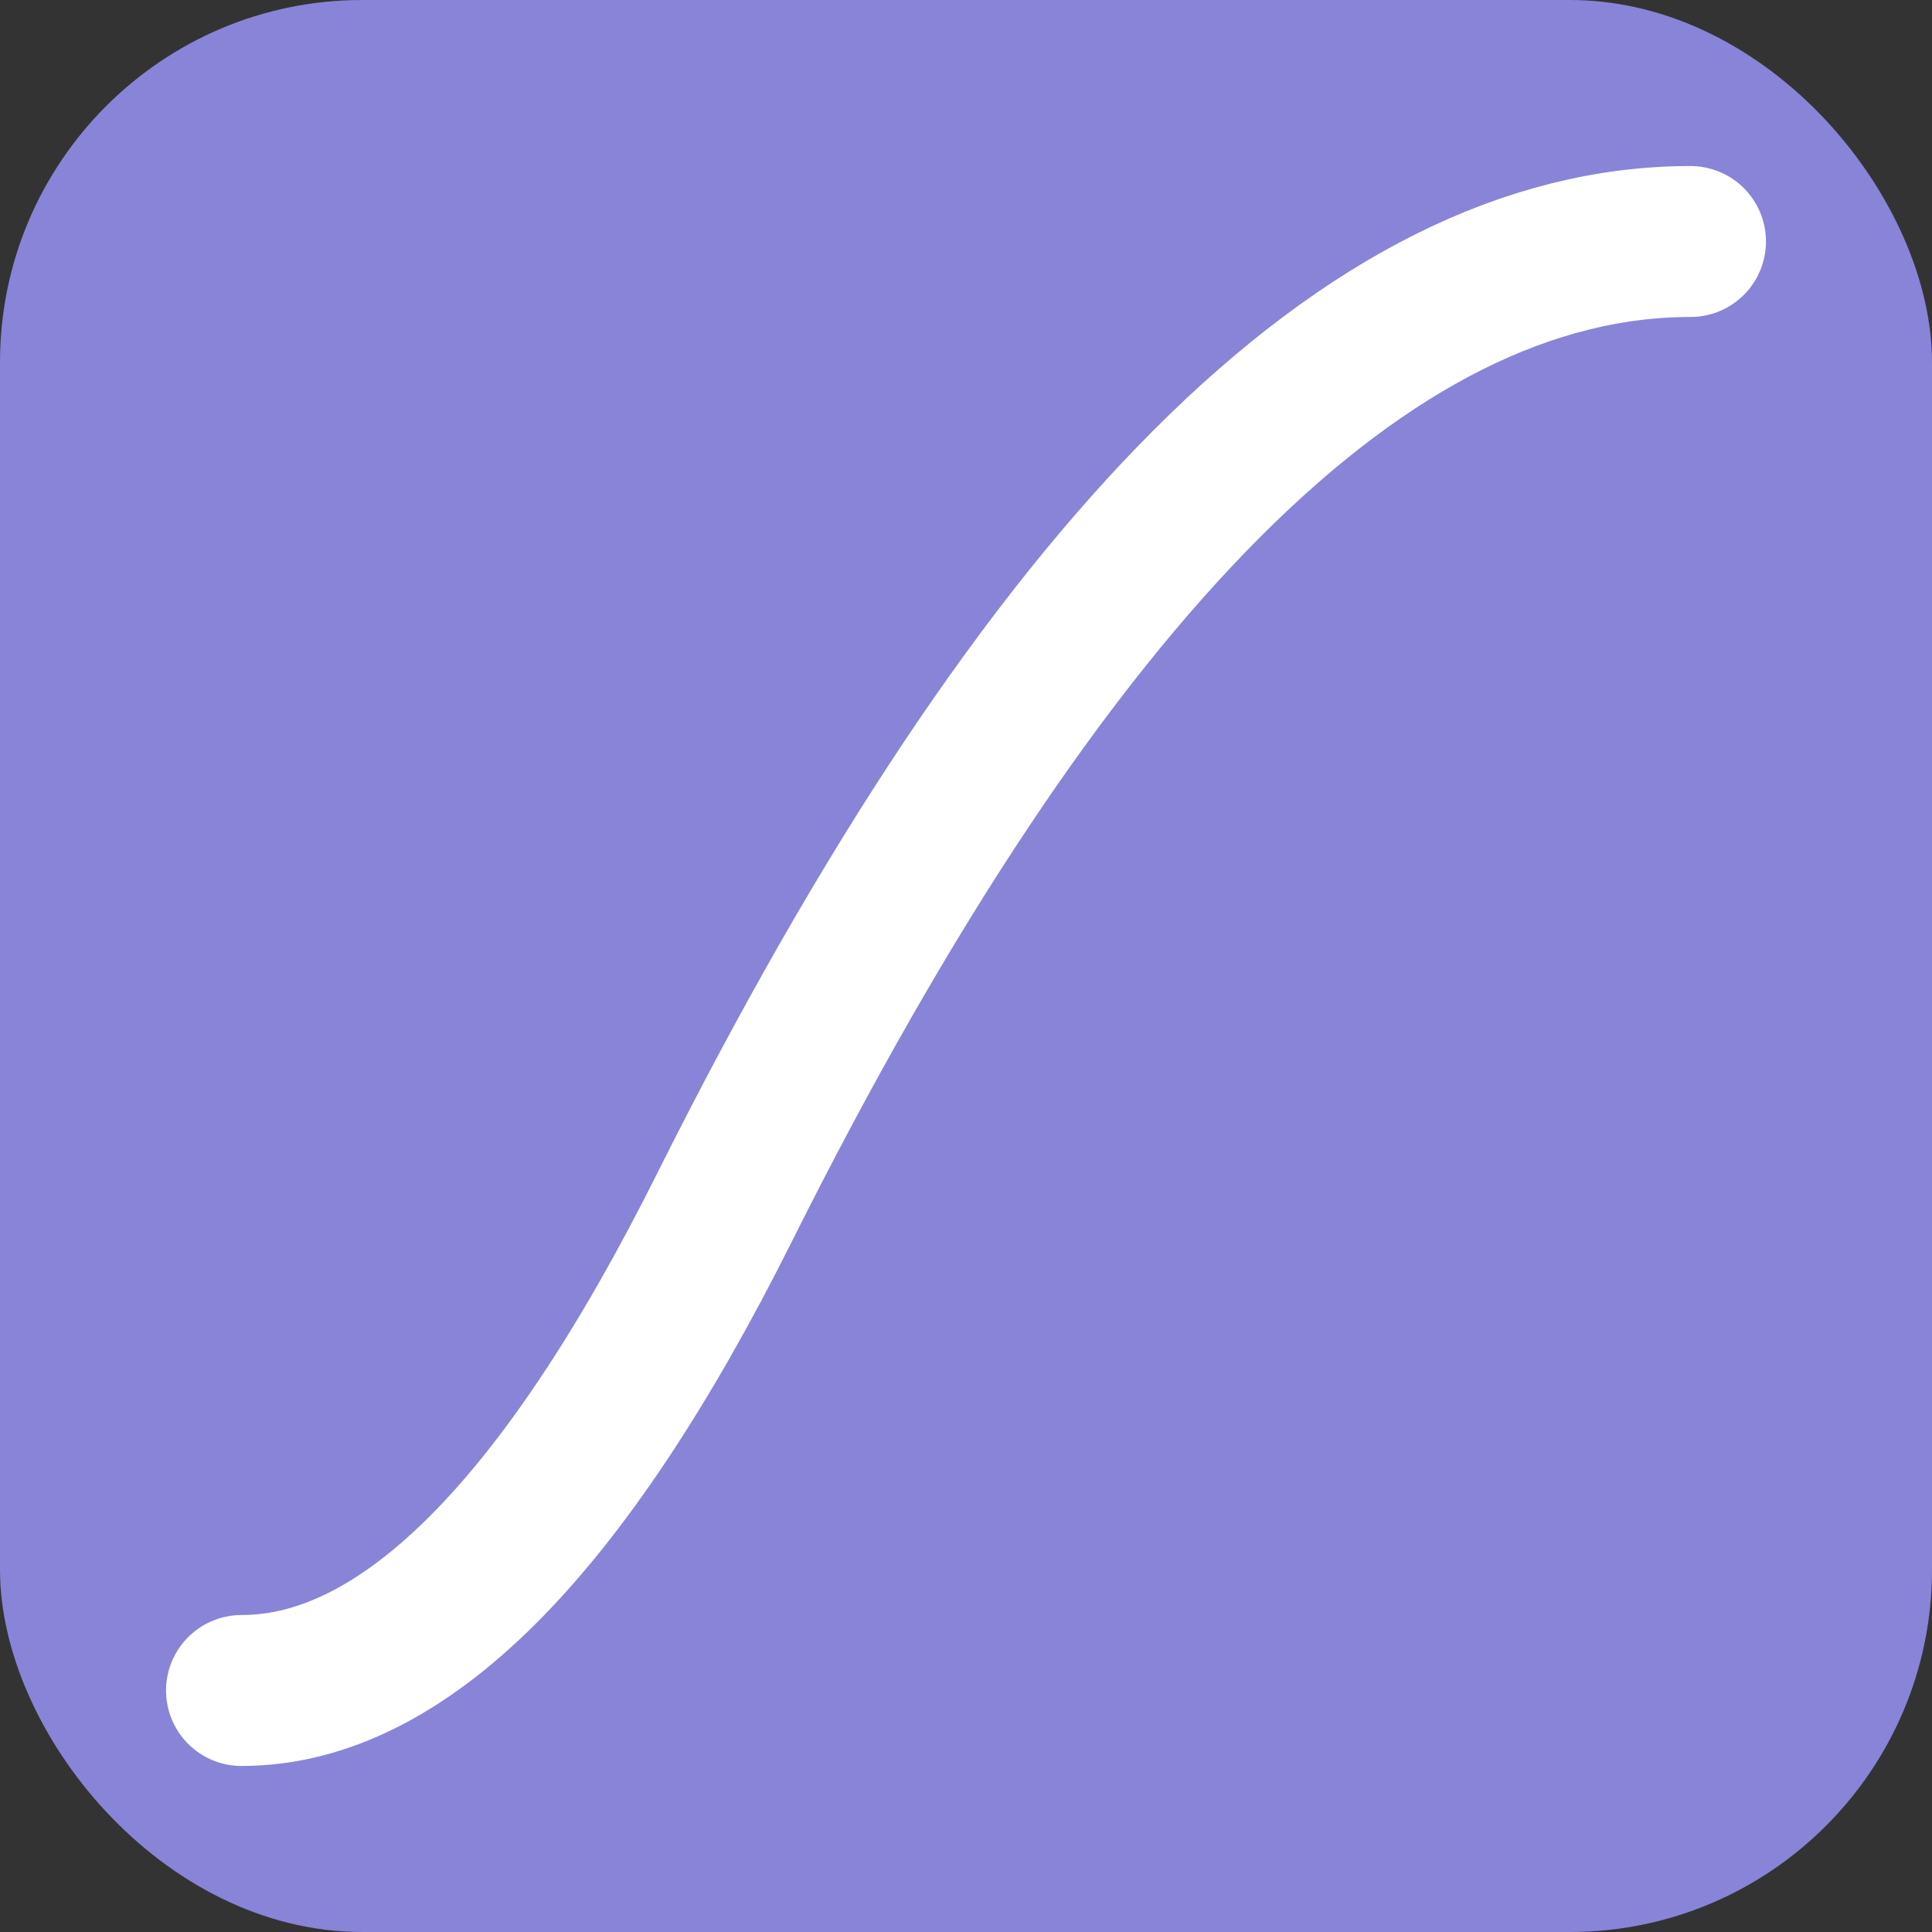
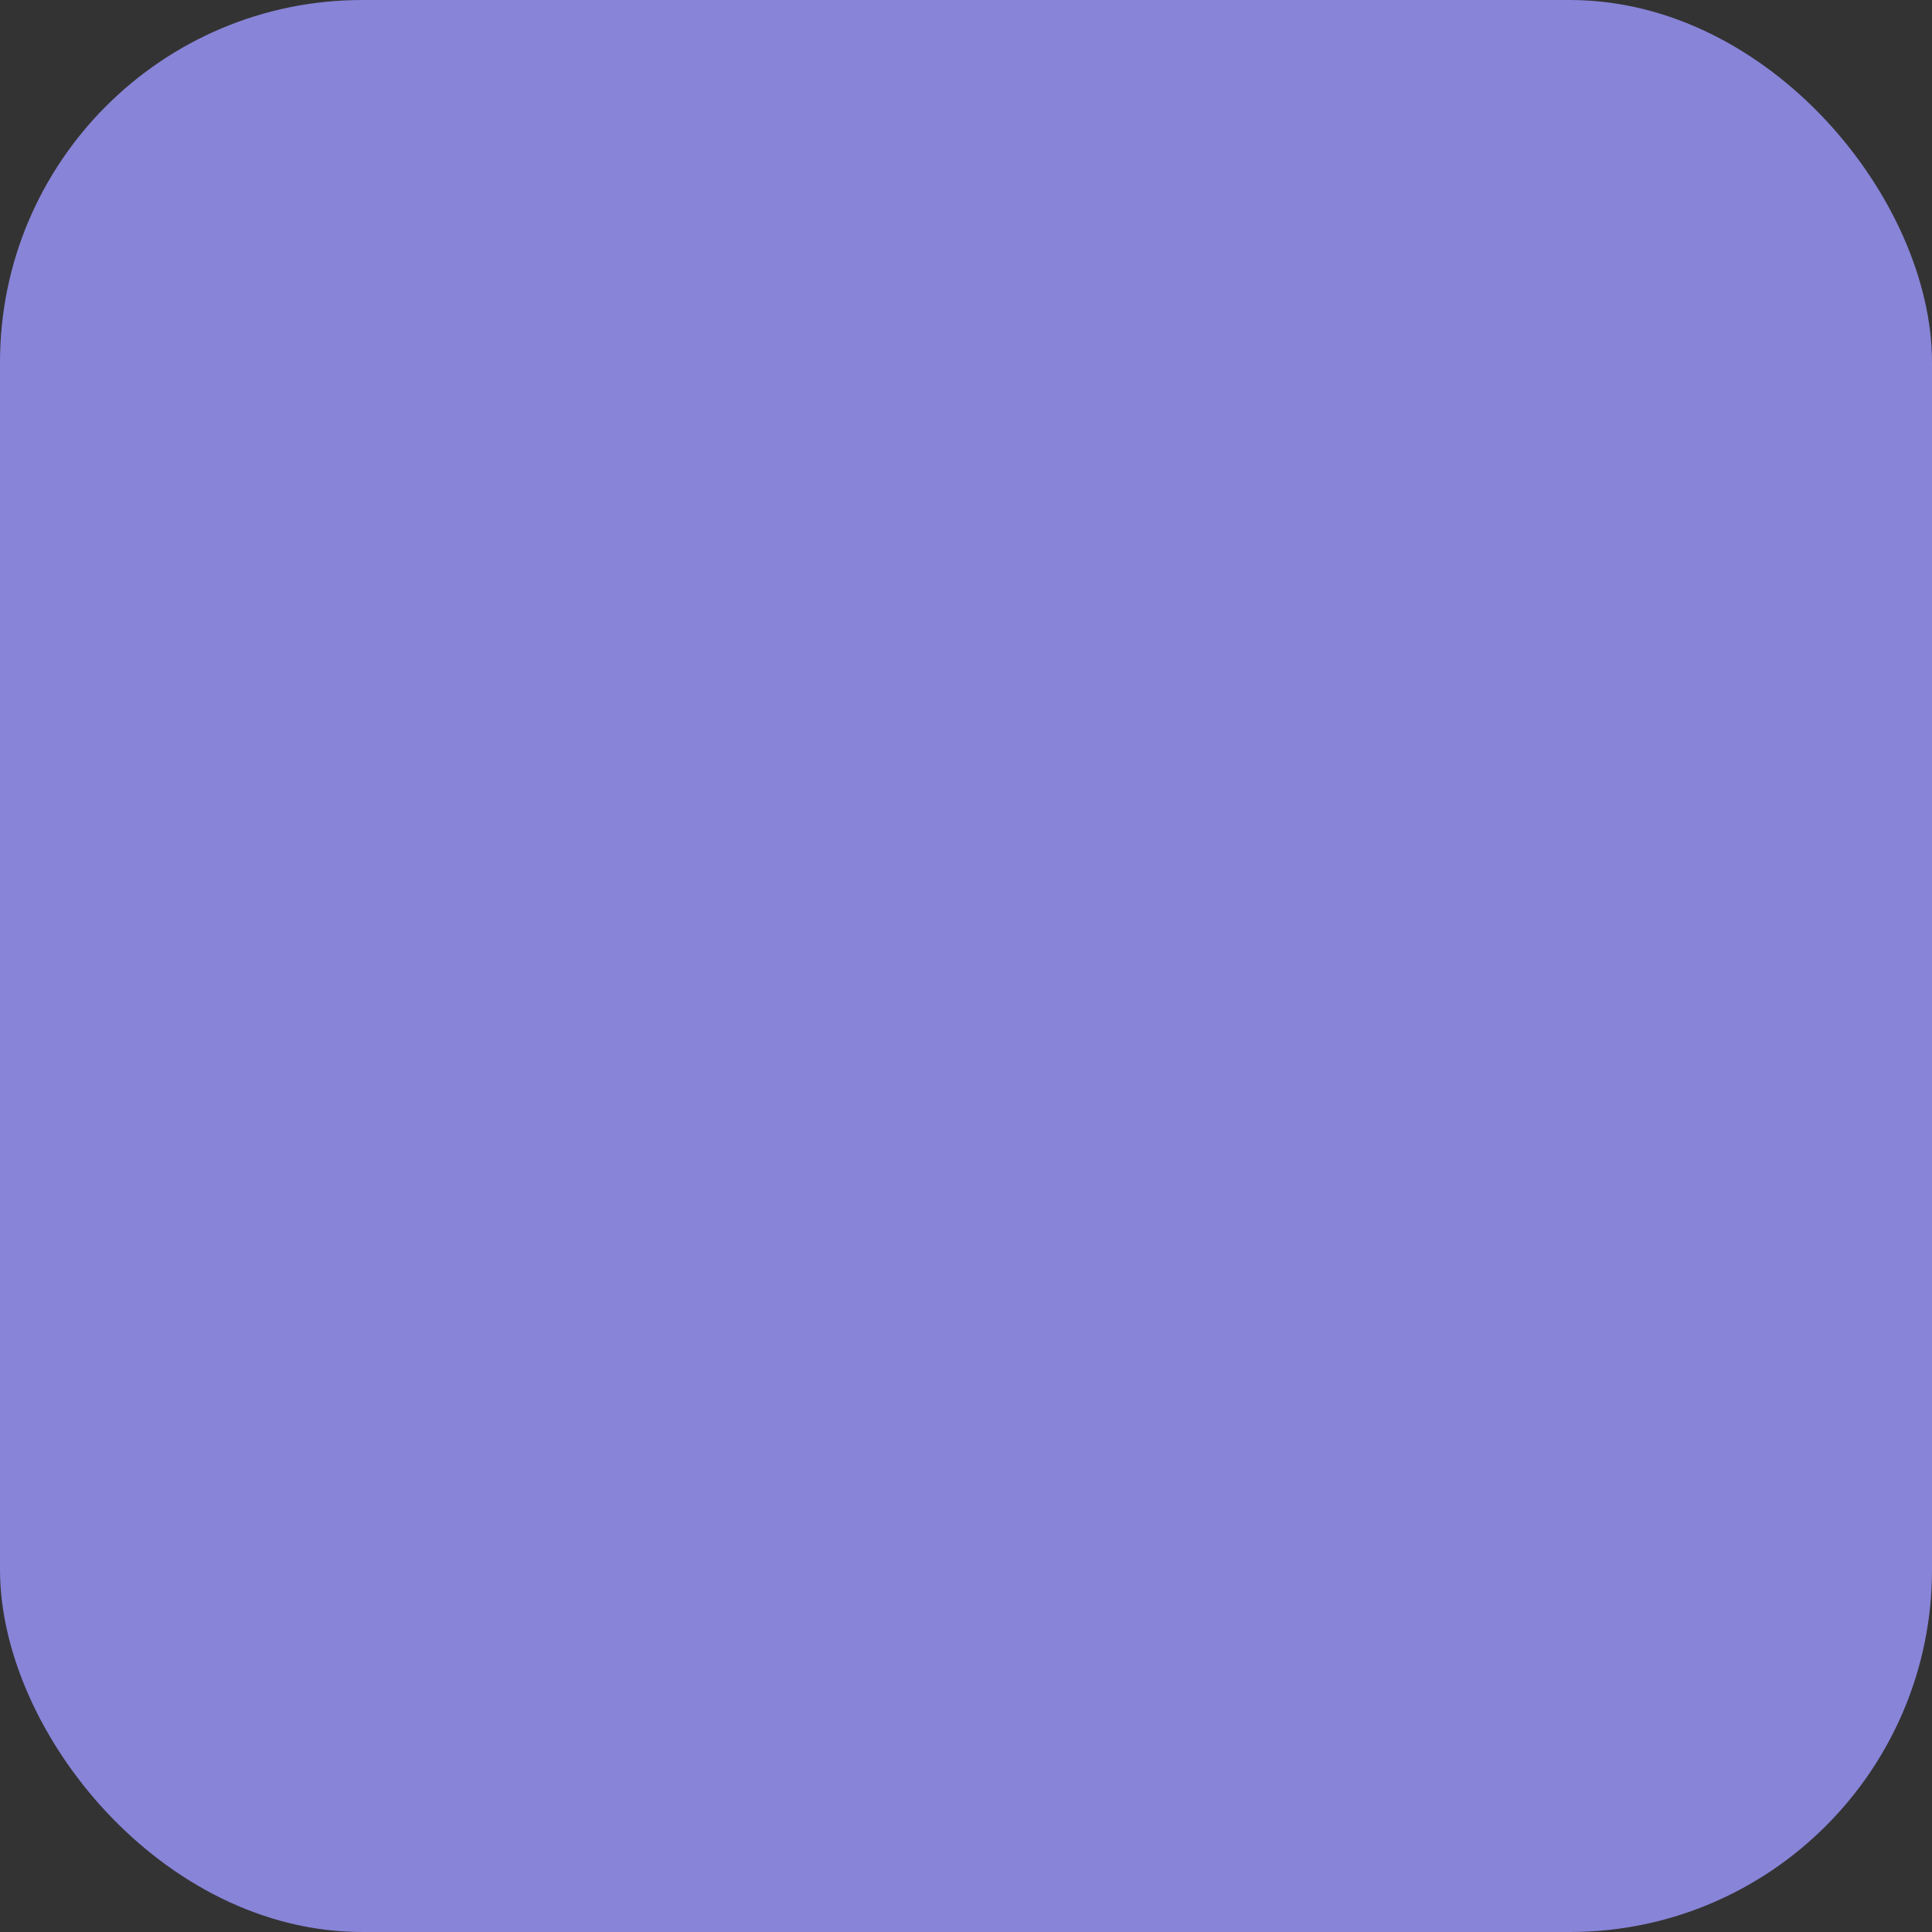
<svg xmlns="http://www.w3.org/2000/svg" version="1.1" width="32" height="32">
  <rect width="100%" height="100%" fill="#333333" stroke="none" />
  <svg viewBox="0 0 32 32">
    <rect width="32" height="32" fill="#8884d8" rx="6" />
-     <path d="M 4 28 Q 8 28 12 20 Q 16 12 20 8 Q 24 4 28 4" fill="none" stroke="white" stroke-width="2.5" stroke-linecap="round" />
  </svg>
  <style>@media (prefers-color-scheme: light) { :root { filter: none; } }
@media (prefers-color-scheme: dark) { :root { filter: none; } }
</style>
</svg>